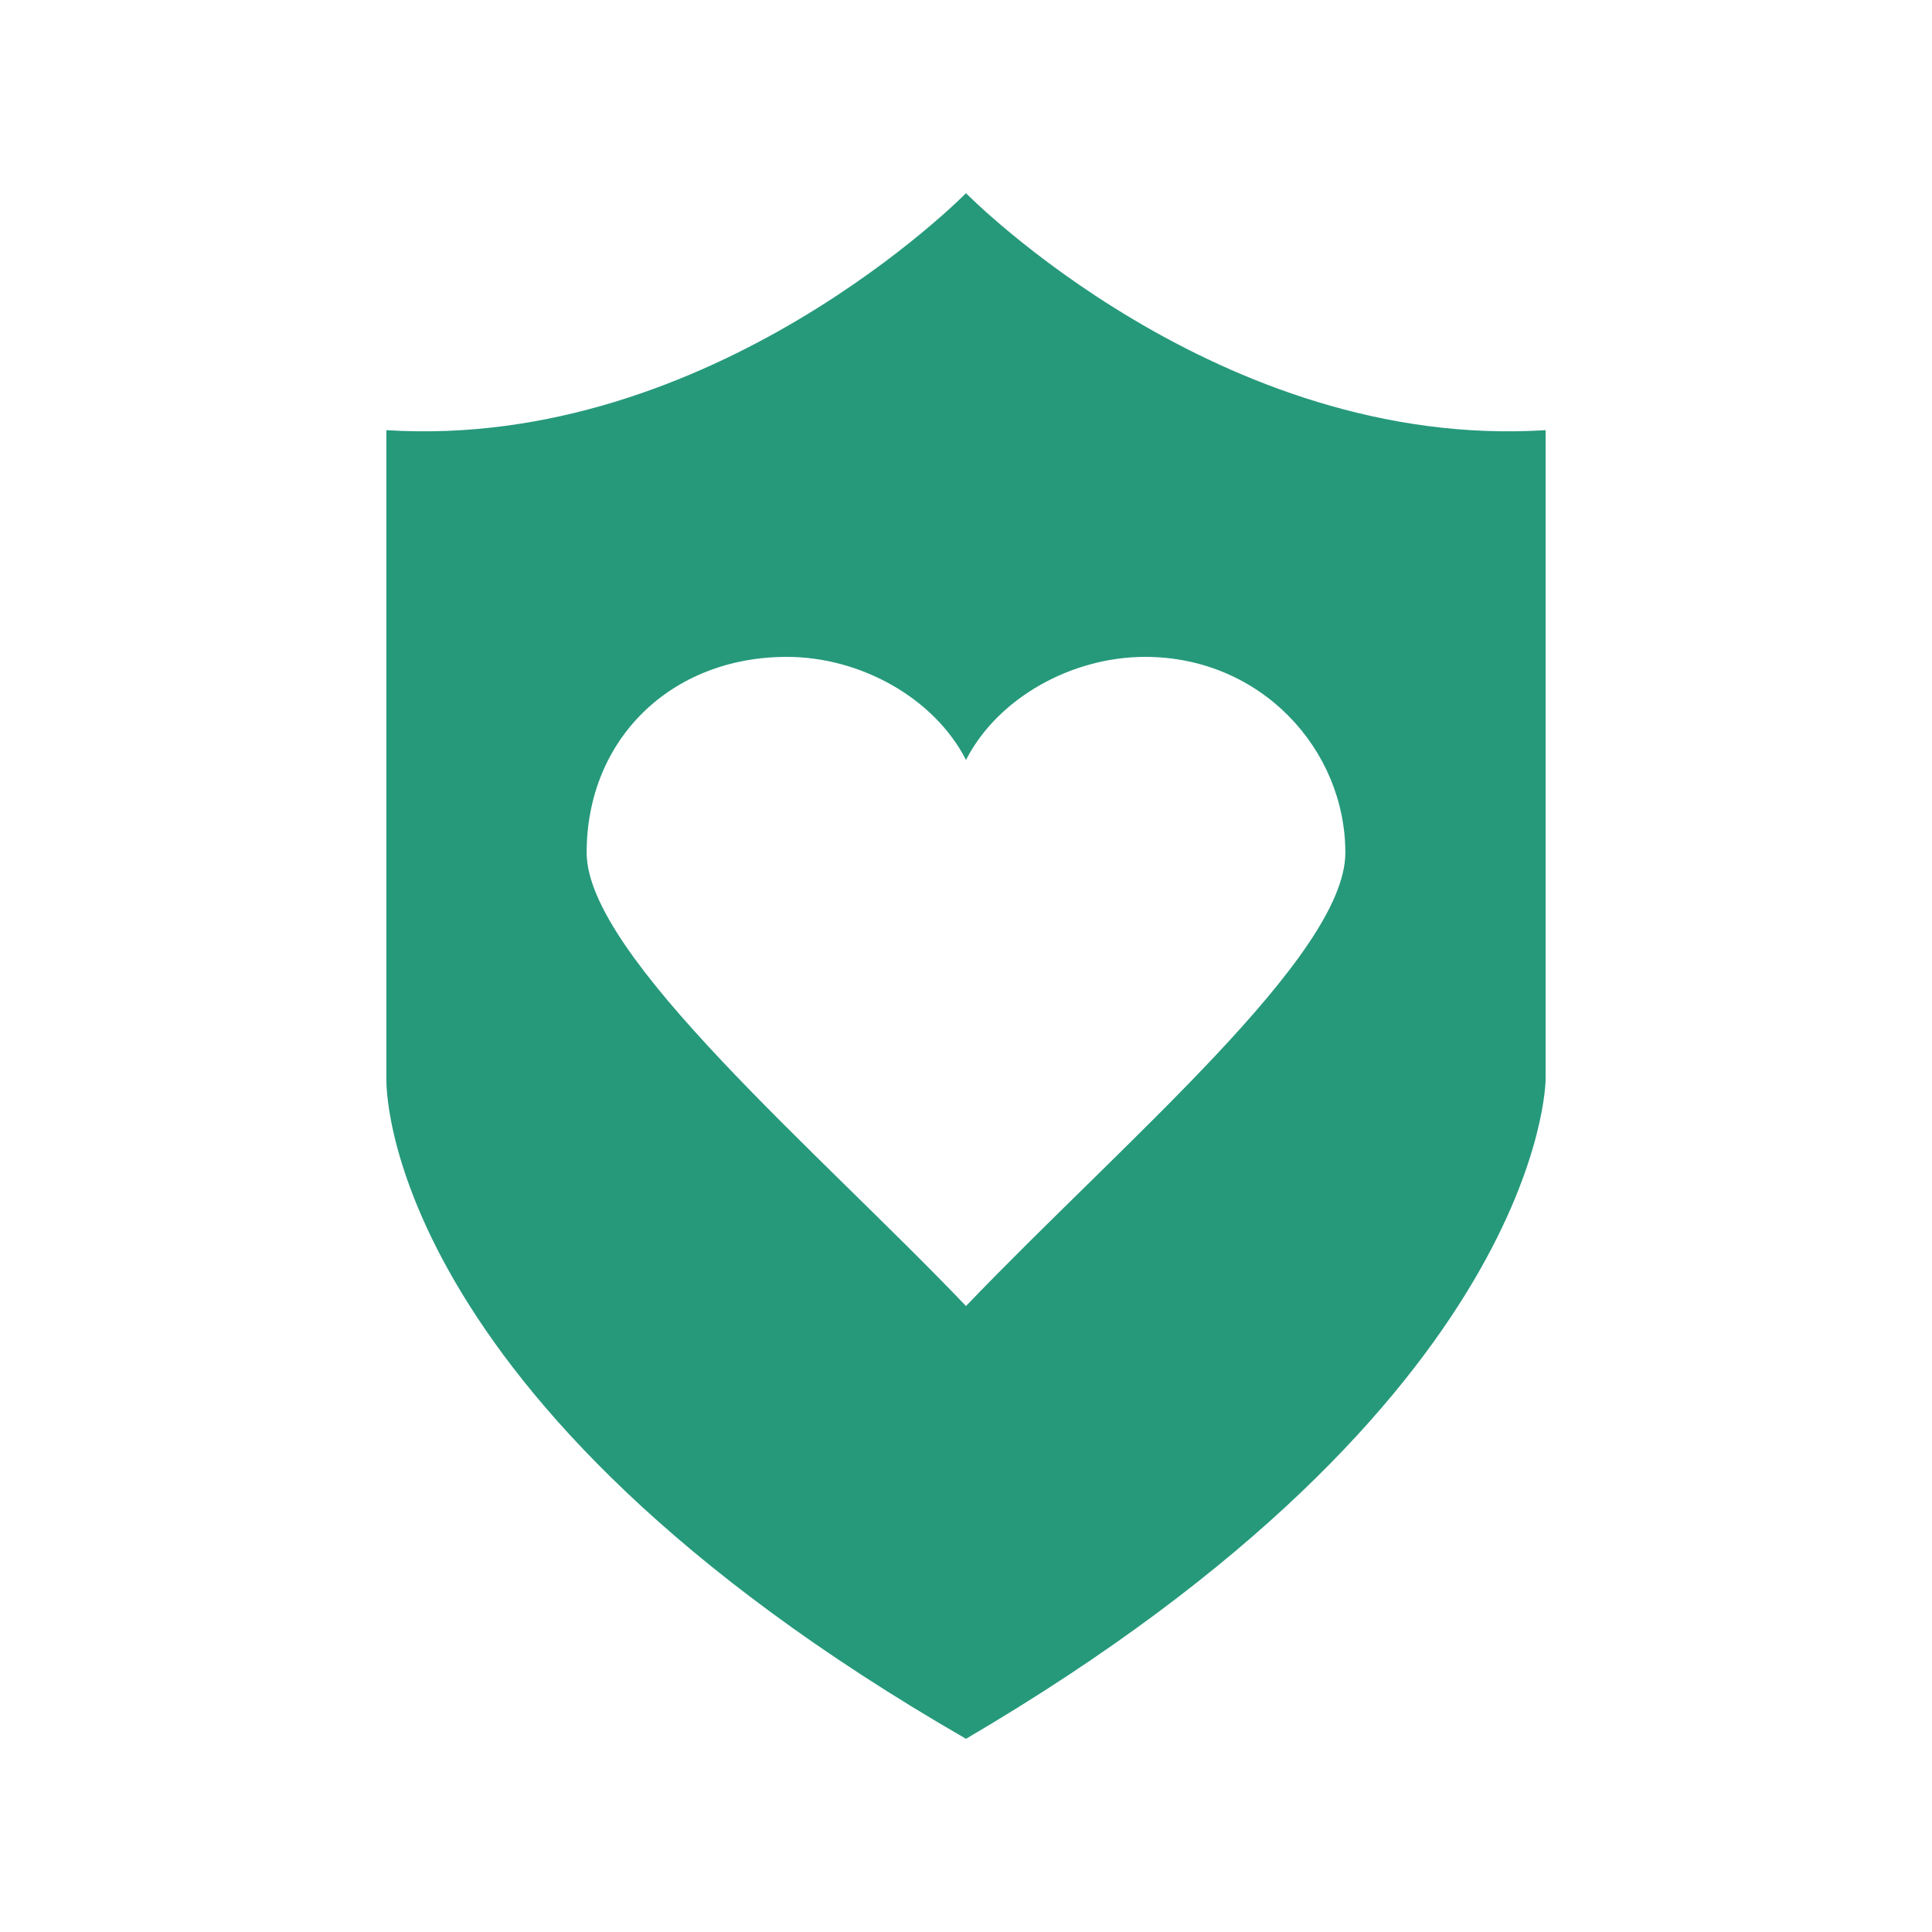
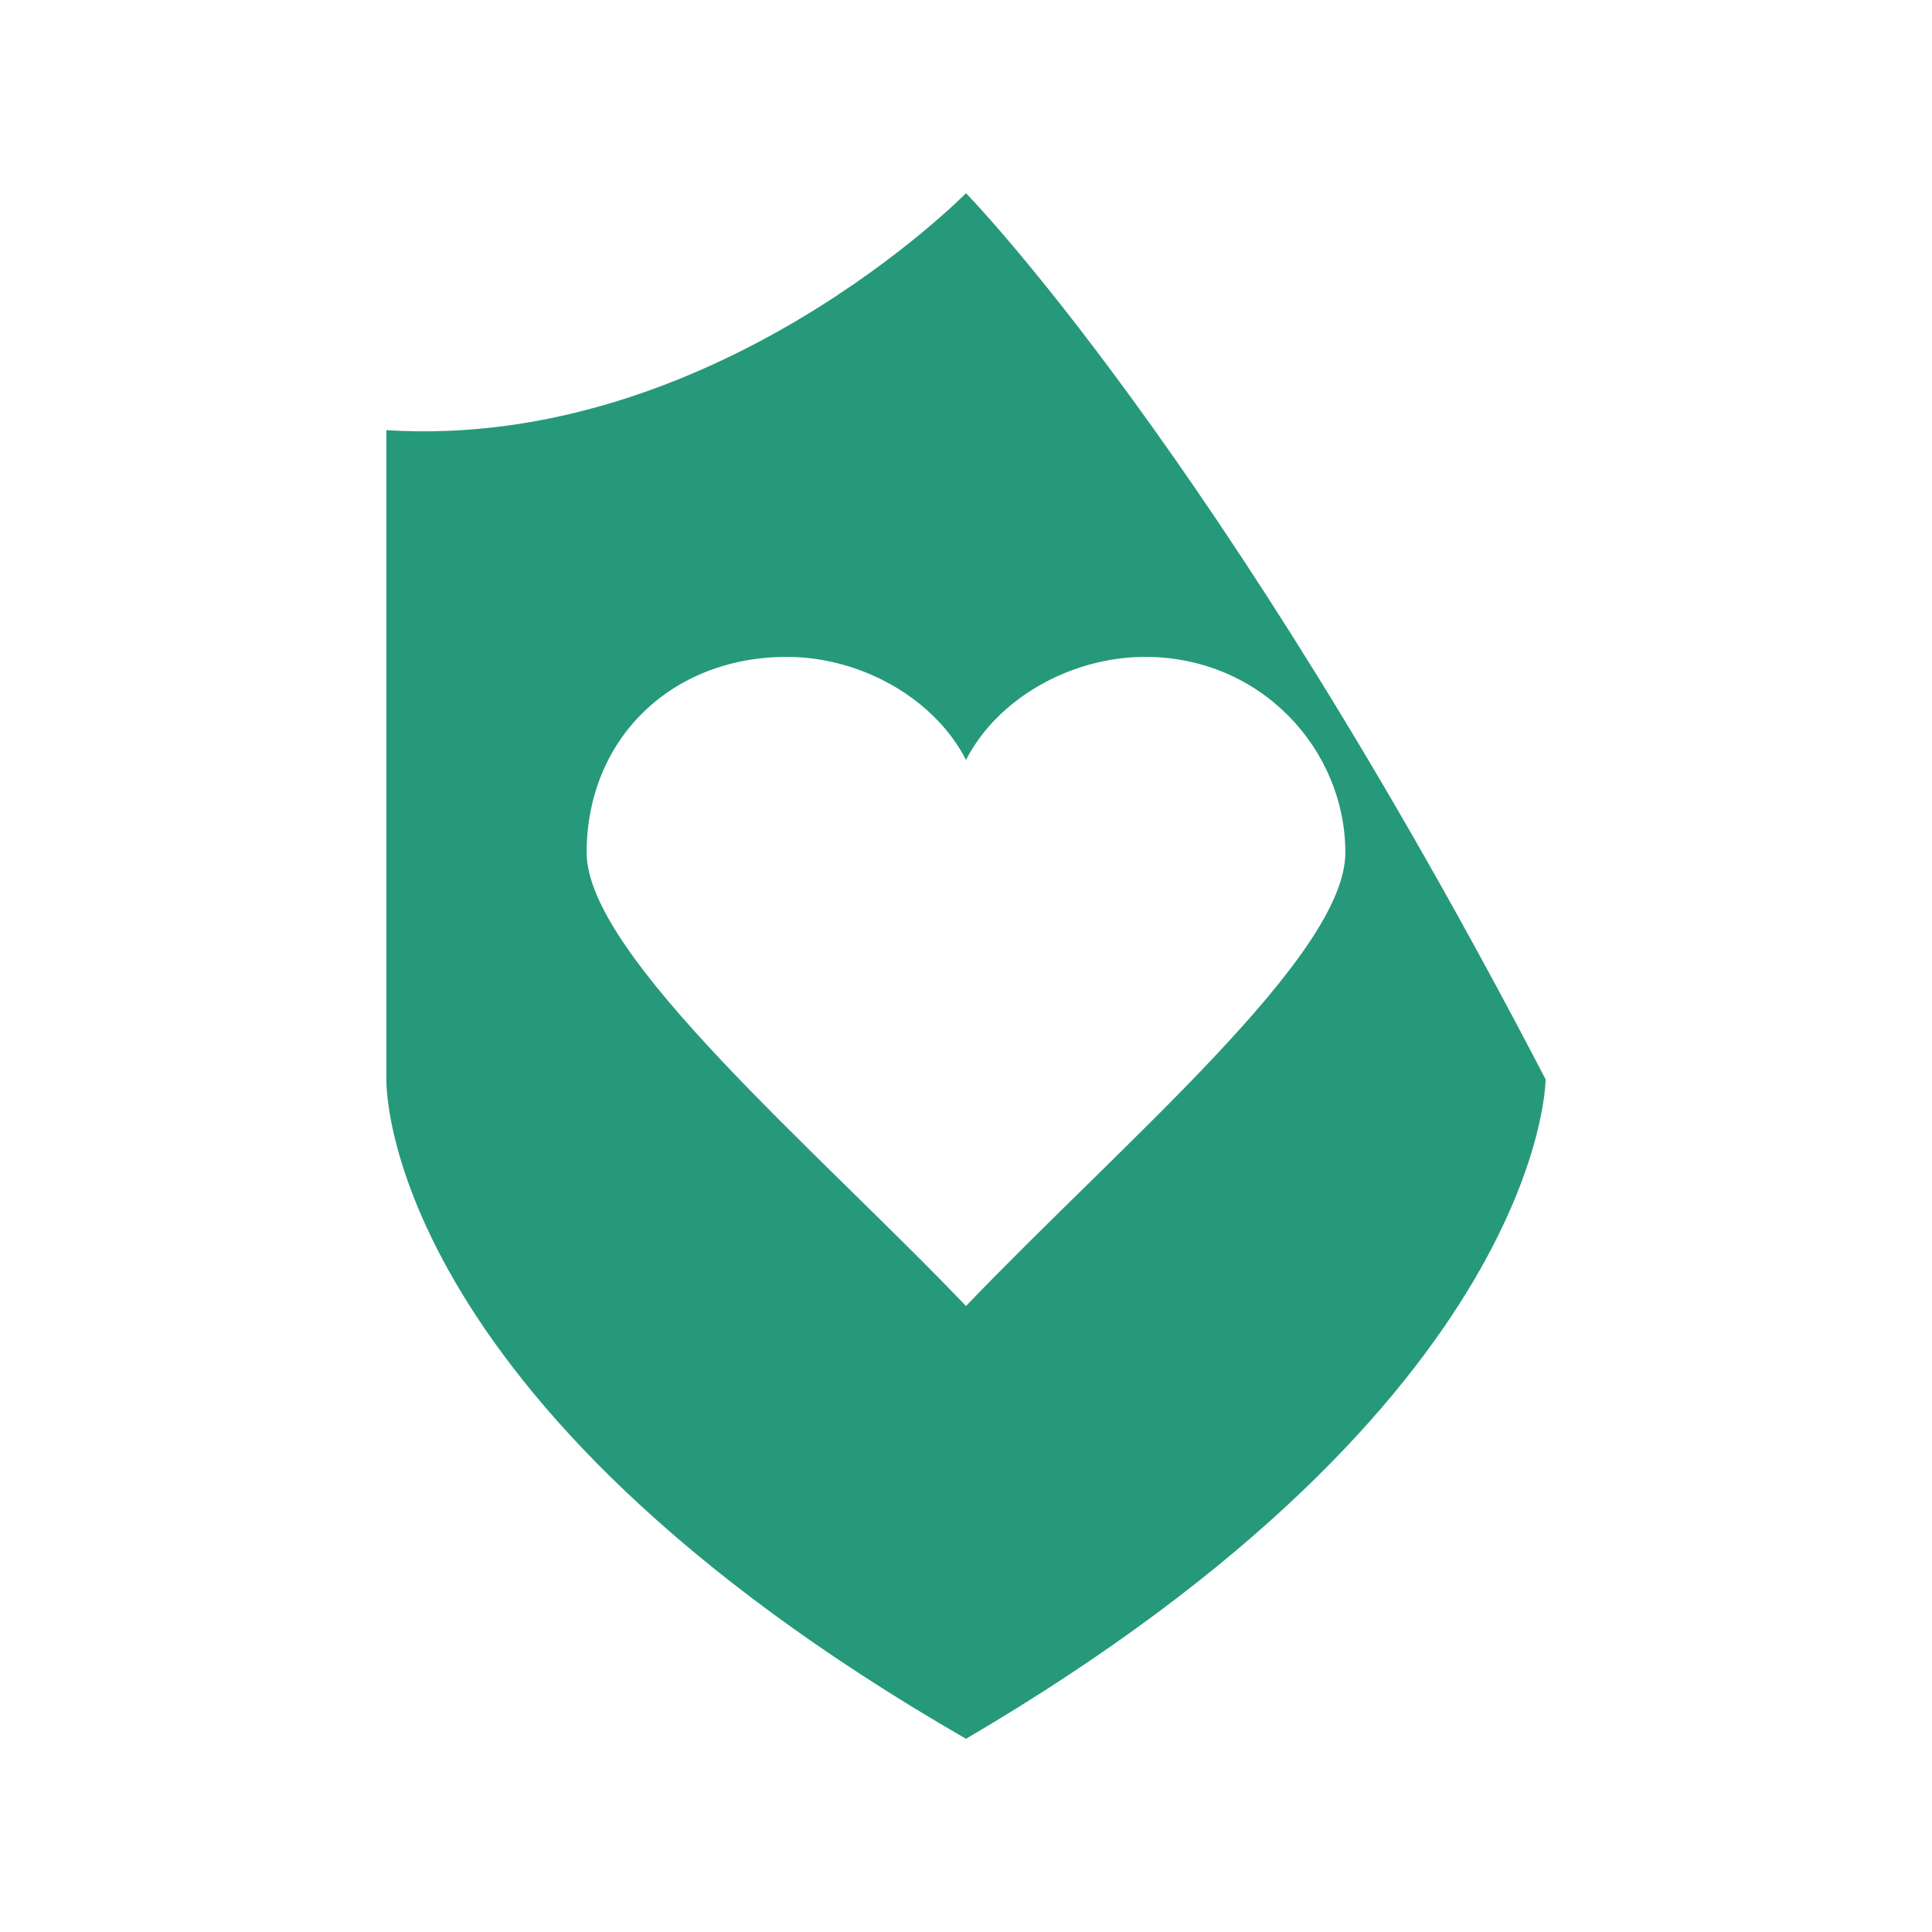
<svg xmlns="http://www.w3.org/2000/svg" width="20" height="20" viewBox="0 0 20 20" fill="none">
-   <path d="M10 2C10 2 7.382 4.667 4 4.453V11.173C4 11.173 3.891 14.48 10 18C16 14.48 16 11.173 16 11.173V4.453C12.618 4.667 10 2 10 2ZM10 13.52C8.473 11.92 6.073 9.893 6.073 8.827C6.073 7.653 6.946 6.8 8.146 6.8C8.909 6.8 9.673 7.227 10 7.867C10.327 7.227 11.091 6.8 11.855 6.8C13.055 6.8 13.927 7.76 13.927 8.827C13.927 9.893 11.636 11.813 10 13.52Z" fill="#26997B" />
+   <path d="M10 2C10 2 7.382 4.667 4 4.453V11.173C4 11.173 3.891 14.48 10 18C16 14.48 16 11.173 16 11.173C12.618 4.667 10 2 10 2ZM10 13.52C8.473 11.92 6.073 9.893 6.073 8.827C6.073 7.653 6.946 6.8 8.146 6.8C8.909 6.8 9.673 7.227 10 7.867C10.327 7.227 11.091 6.8 11.855 6.8C13.055 6.8 13.927 7.76 13.927 8.827C13.927 9.893 11.636 11.813 10 13.52Z" fill="#26997B" />
</svg>